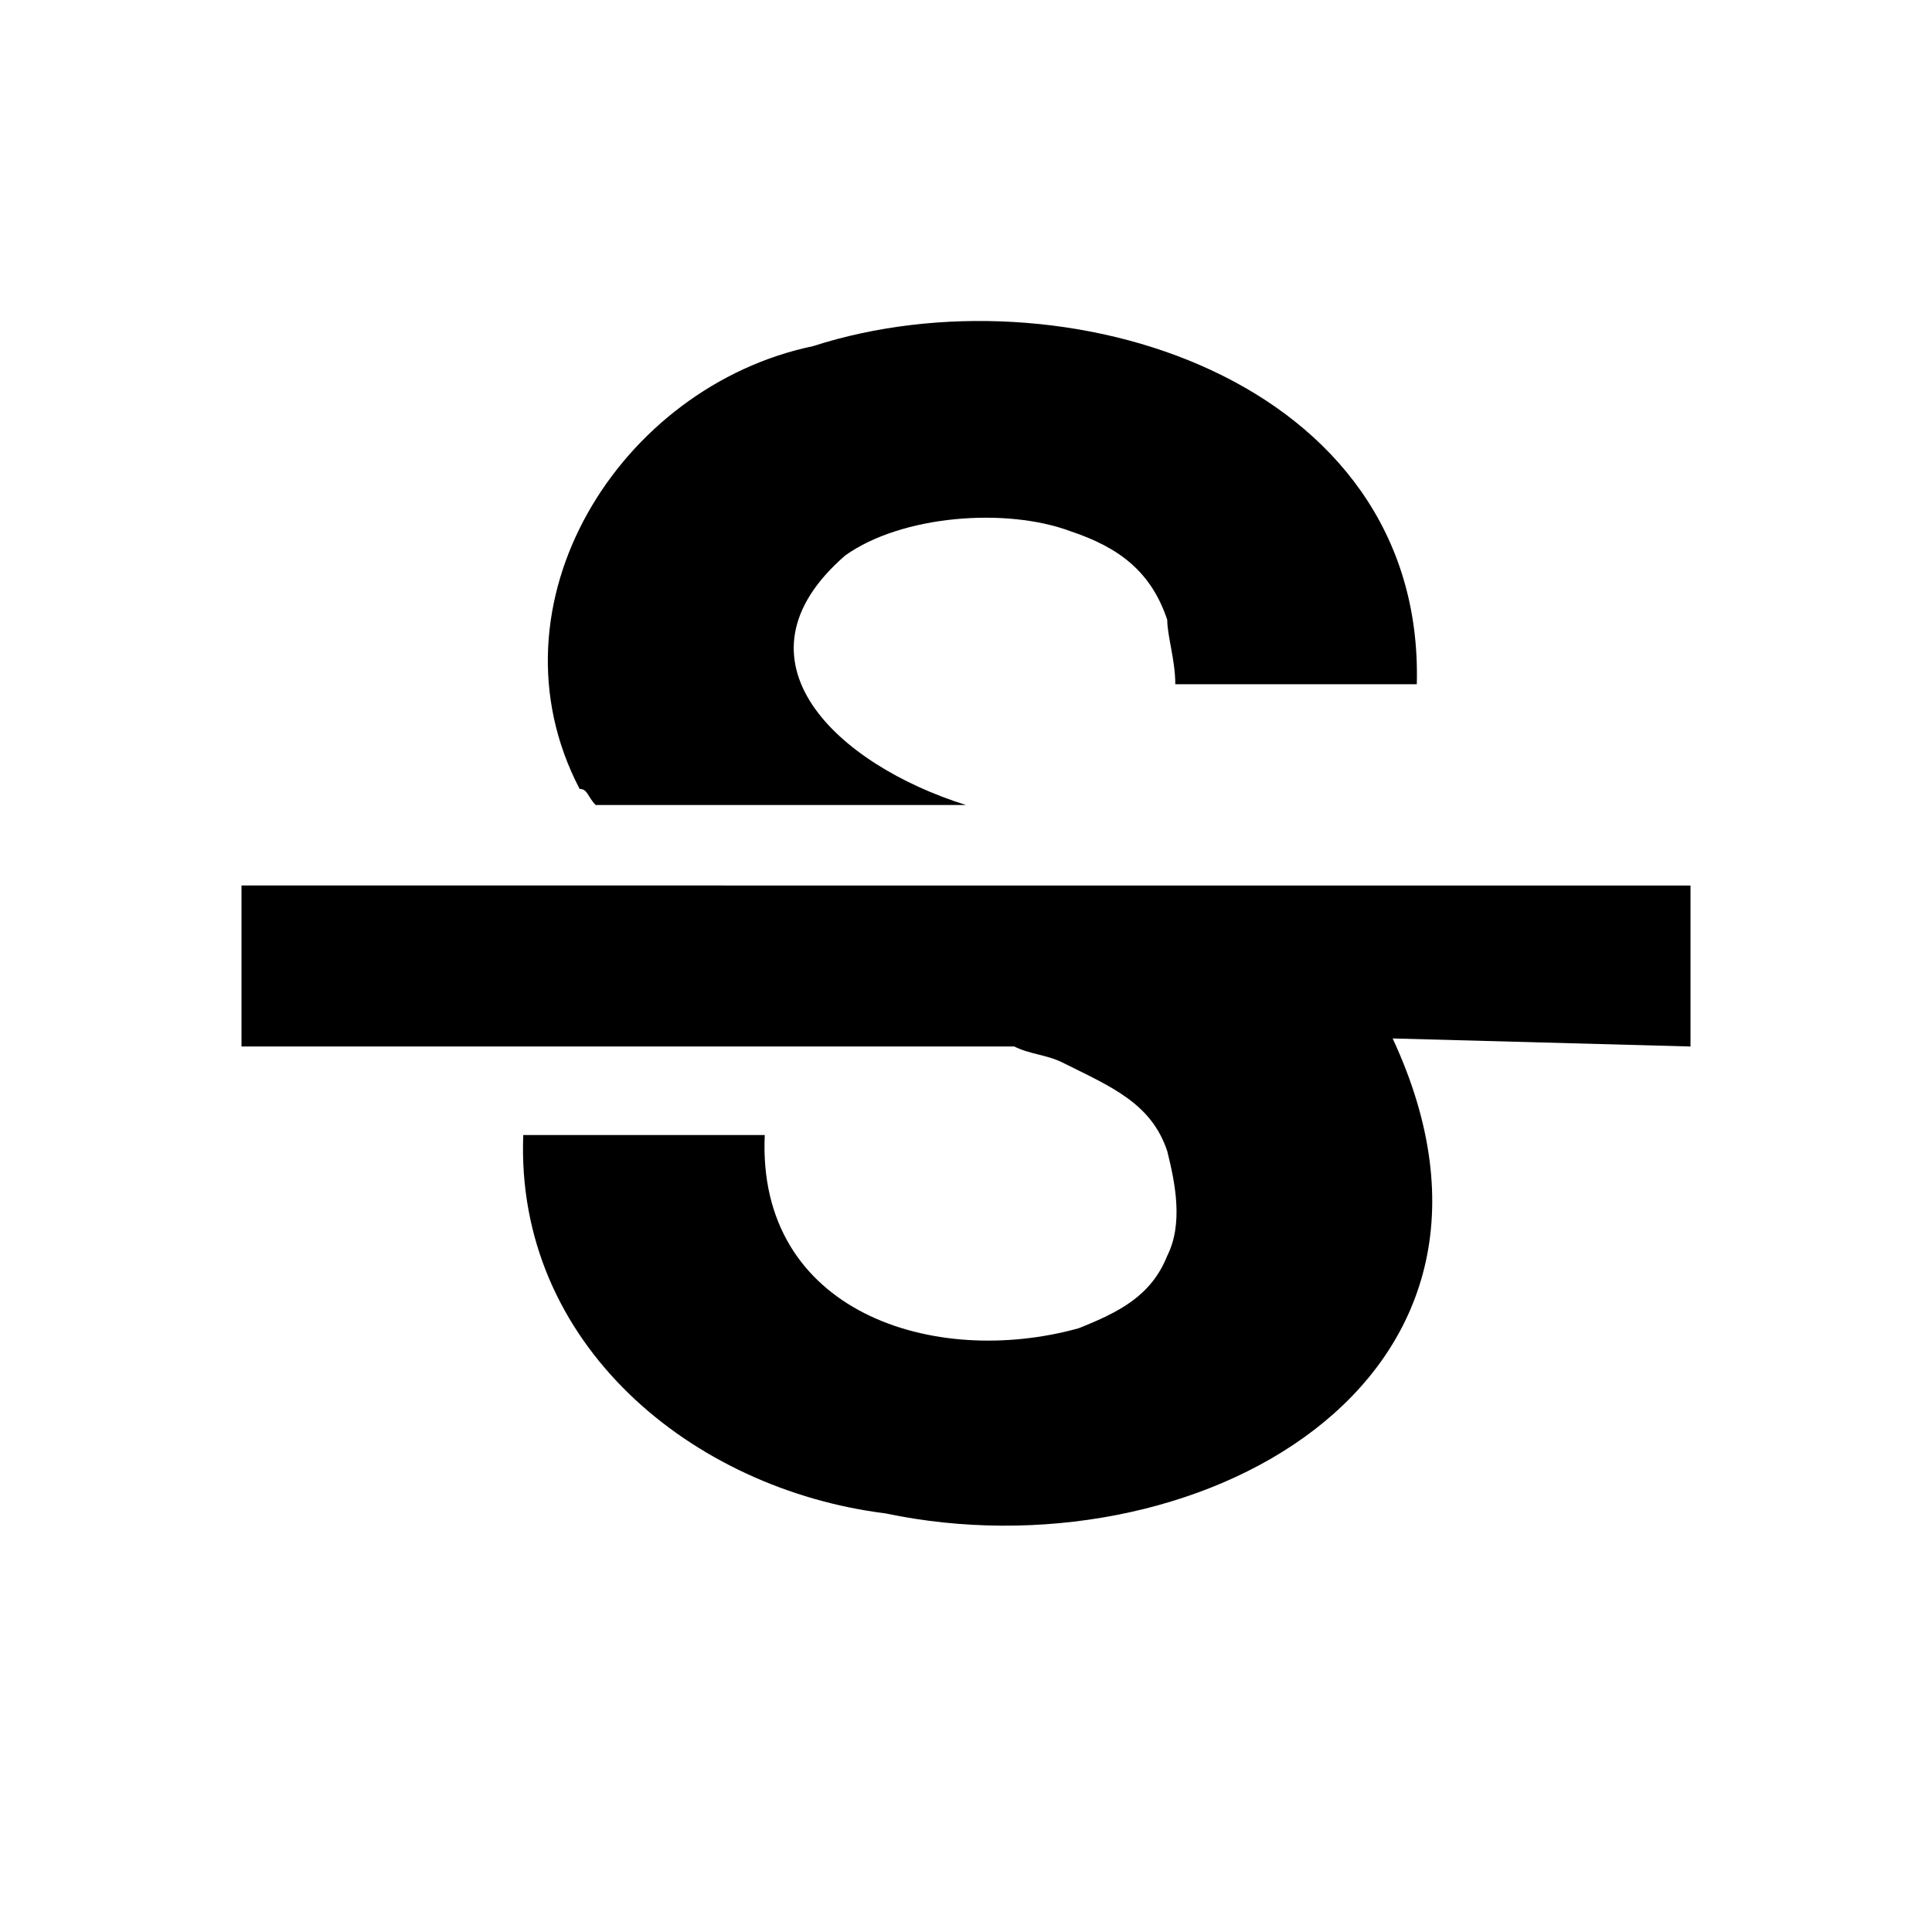
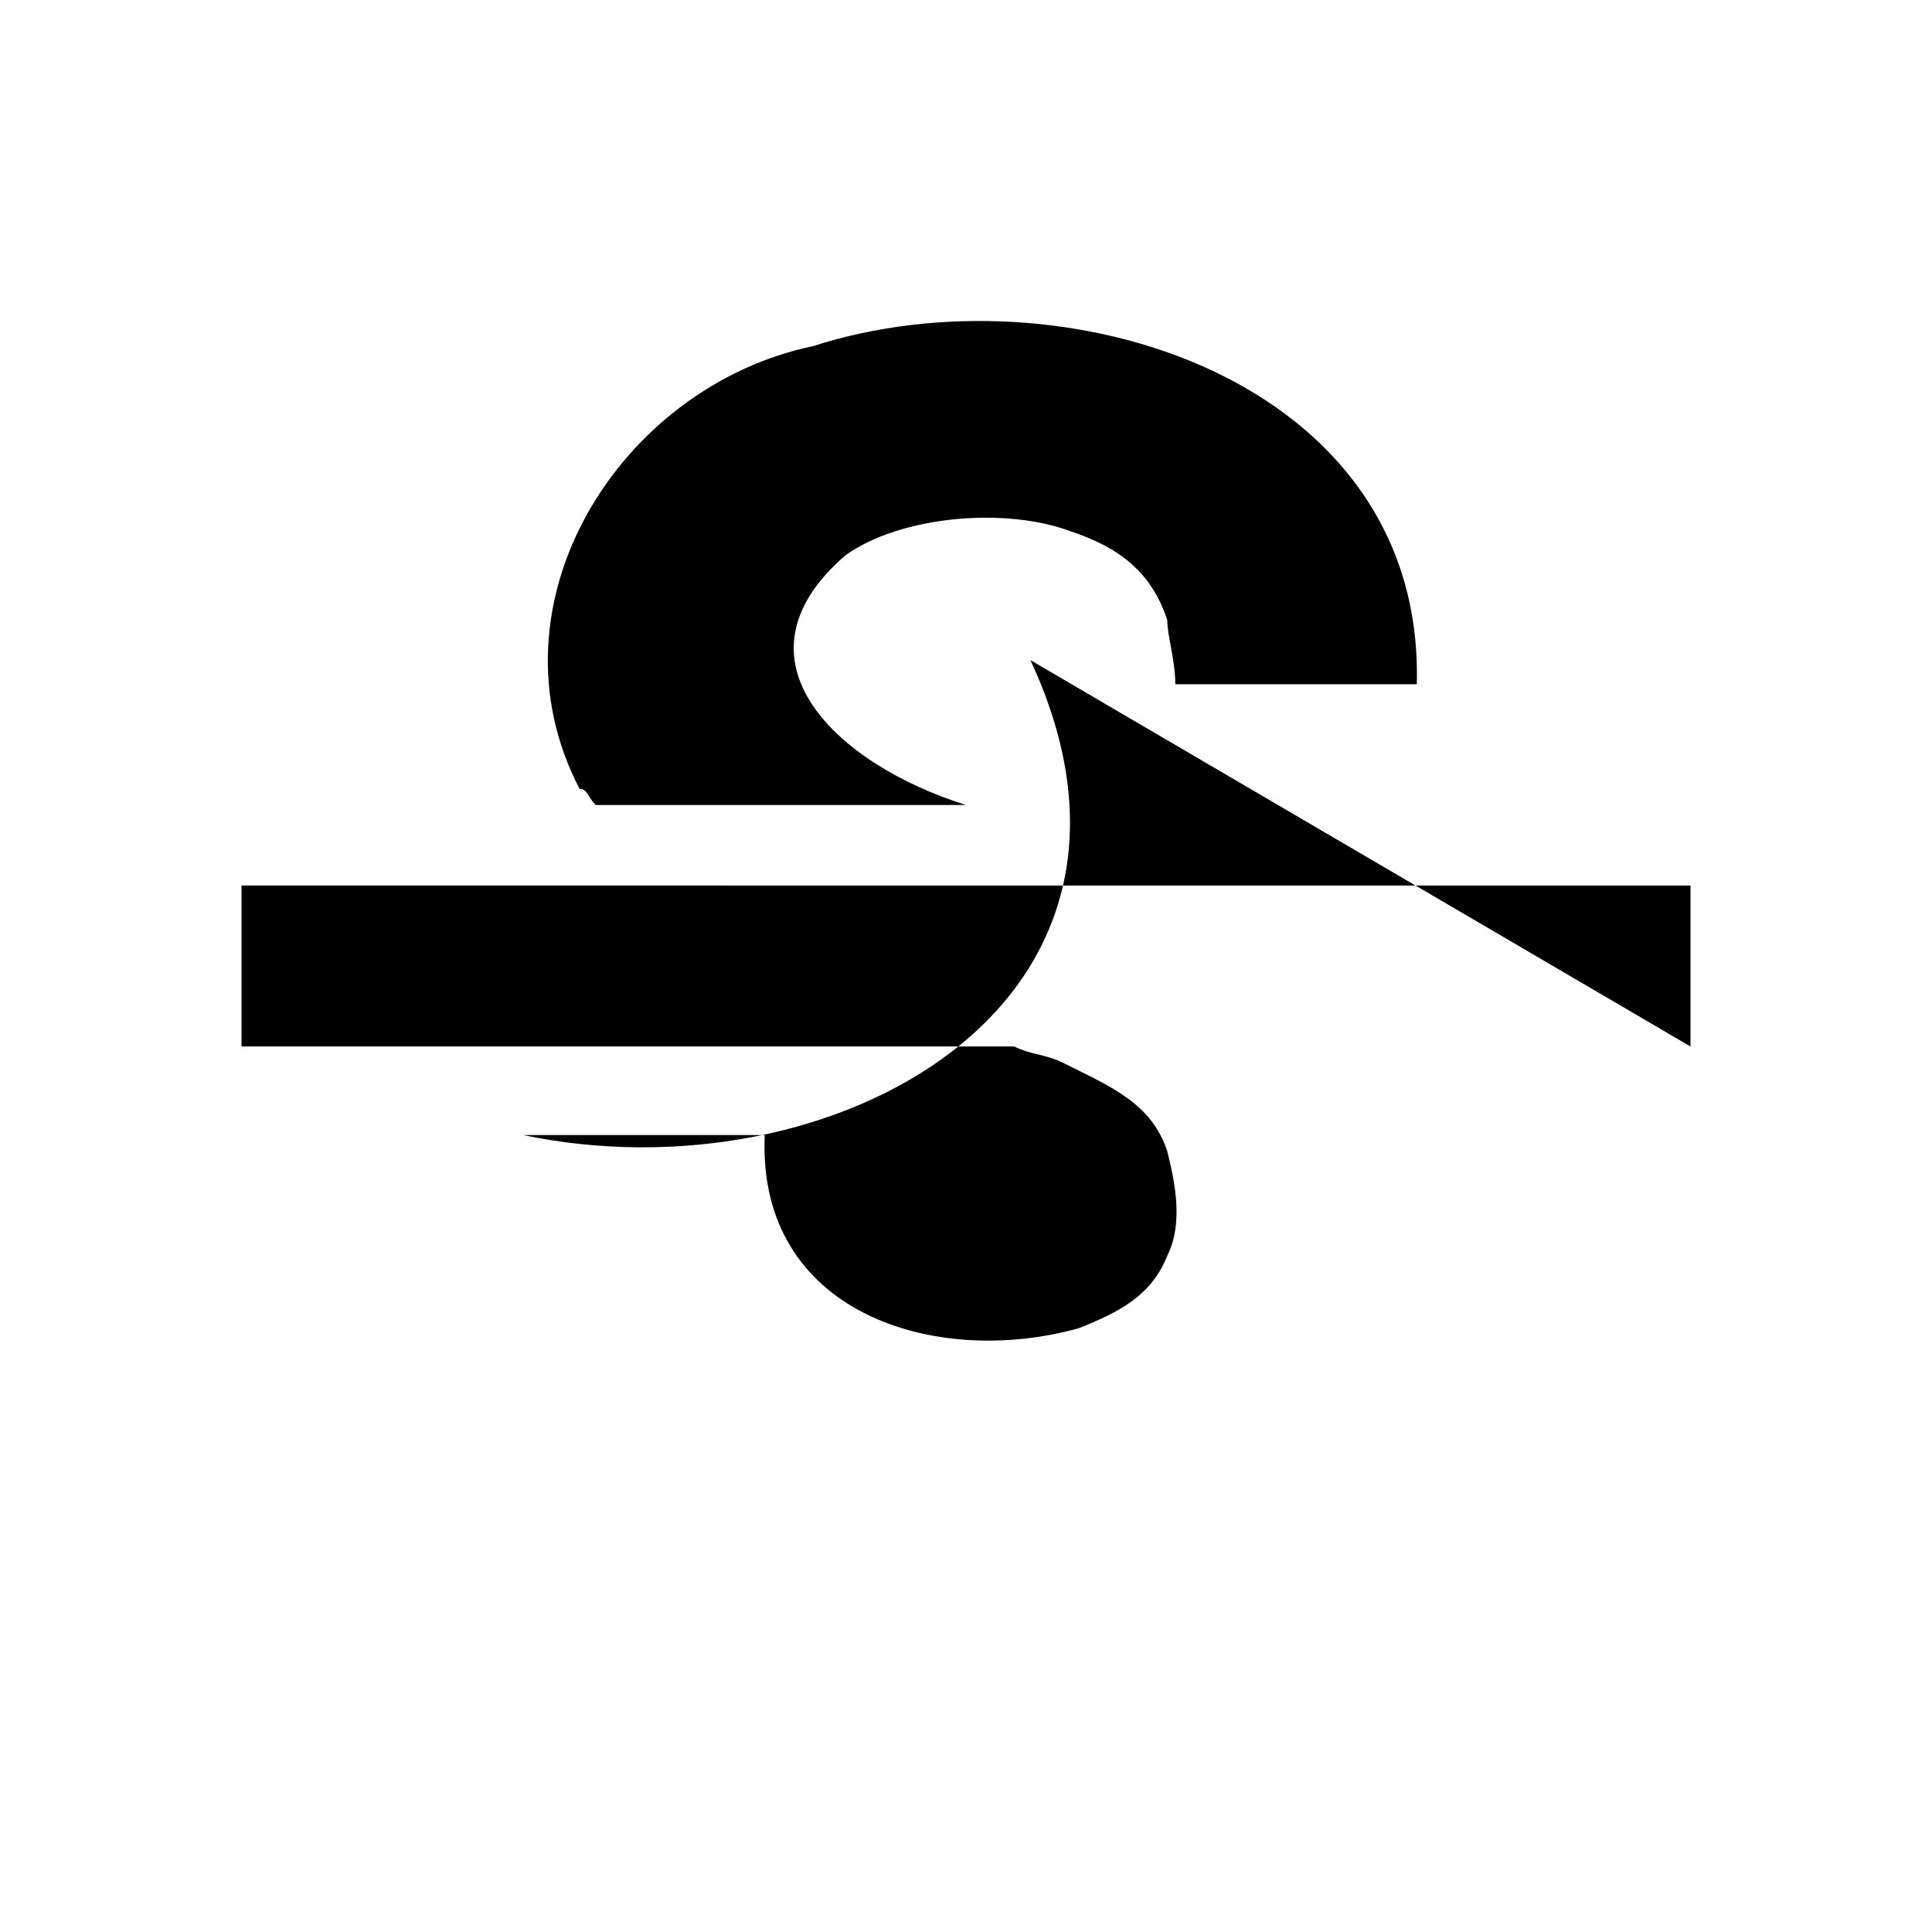
<svg xmlns="http://www.w3.org/2000/svg" width="800" height="800" viewBox="0 0 24 24">
-   <path fill="currentColor" d="M7.2 9.8c-1.2-2.3.5-5 2.9-5.5c3.1-1 7.6.4 7.5 4.2h-3c0-.3-.1-.6-.1-.8c-.2-.6-.6-.9-1.2-1.1c-.8-.3-2.1-.2-2.8.3C9 8.2 10.4 9.5 12 10H7.4c-.1-.1-.1-.2-.2-.2M21 13v-2H3v2h9.6c.2.1.4.1.6.2c.6.3 1.1.5 1.3 1.1c.1.4.2.9 0 1.3c-.2.5-.6.7-1.1.9c-1.8.5-4-.2-3.9-2.4h-3c-.1 2.6 2.1 4.4 4.5 4.7c3.8.8 8.3-1.6 6.3-5.9z" />
+   <path fill="currentColor" d="M7.2 9.8c-1.2-2.3.5-5 2.9-5.5c3.1-1 7.6.4 7.5 4.2h-3c0-.3-.1-.6-.1-.8c-.2-.6-.6-.9-1.2-1.1c-.8-.3-2.1-.2-2.8.3C9 8.2 10.4 9.5 12 10H7.4c-.1-.1-.1-.2-.2-.2M21 13v-2H3v2h9.6c.2.1.4.1.6.2c.6.3 1.1.5 1.3 1.1c.1.4.2.9 0 1.3c-.2.5-.6.7-1.1.9c-1.8.5-4-.2-3.9-2.4h-3c3.8.8 8.3-1.6 6.3-5.9z" />
</svg>